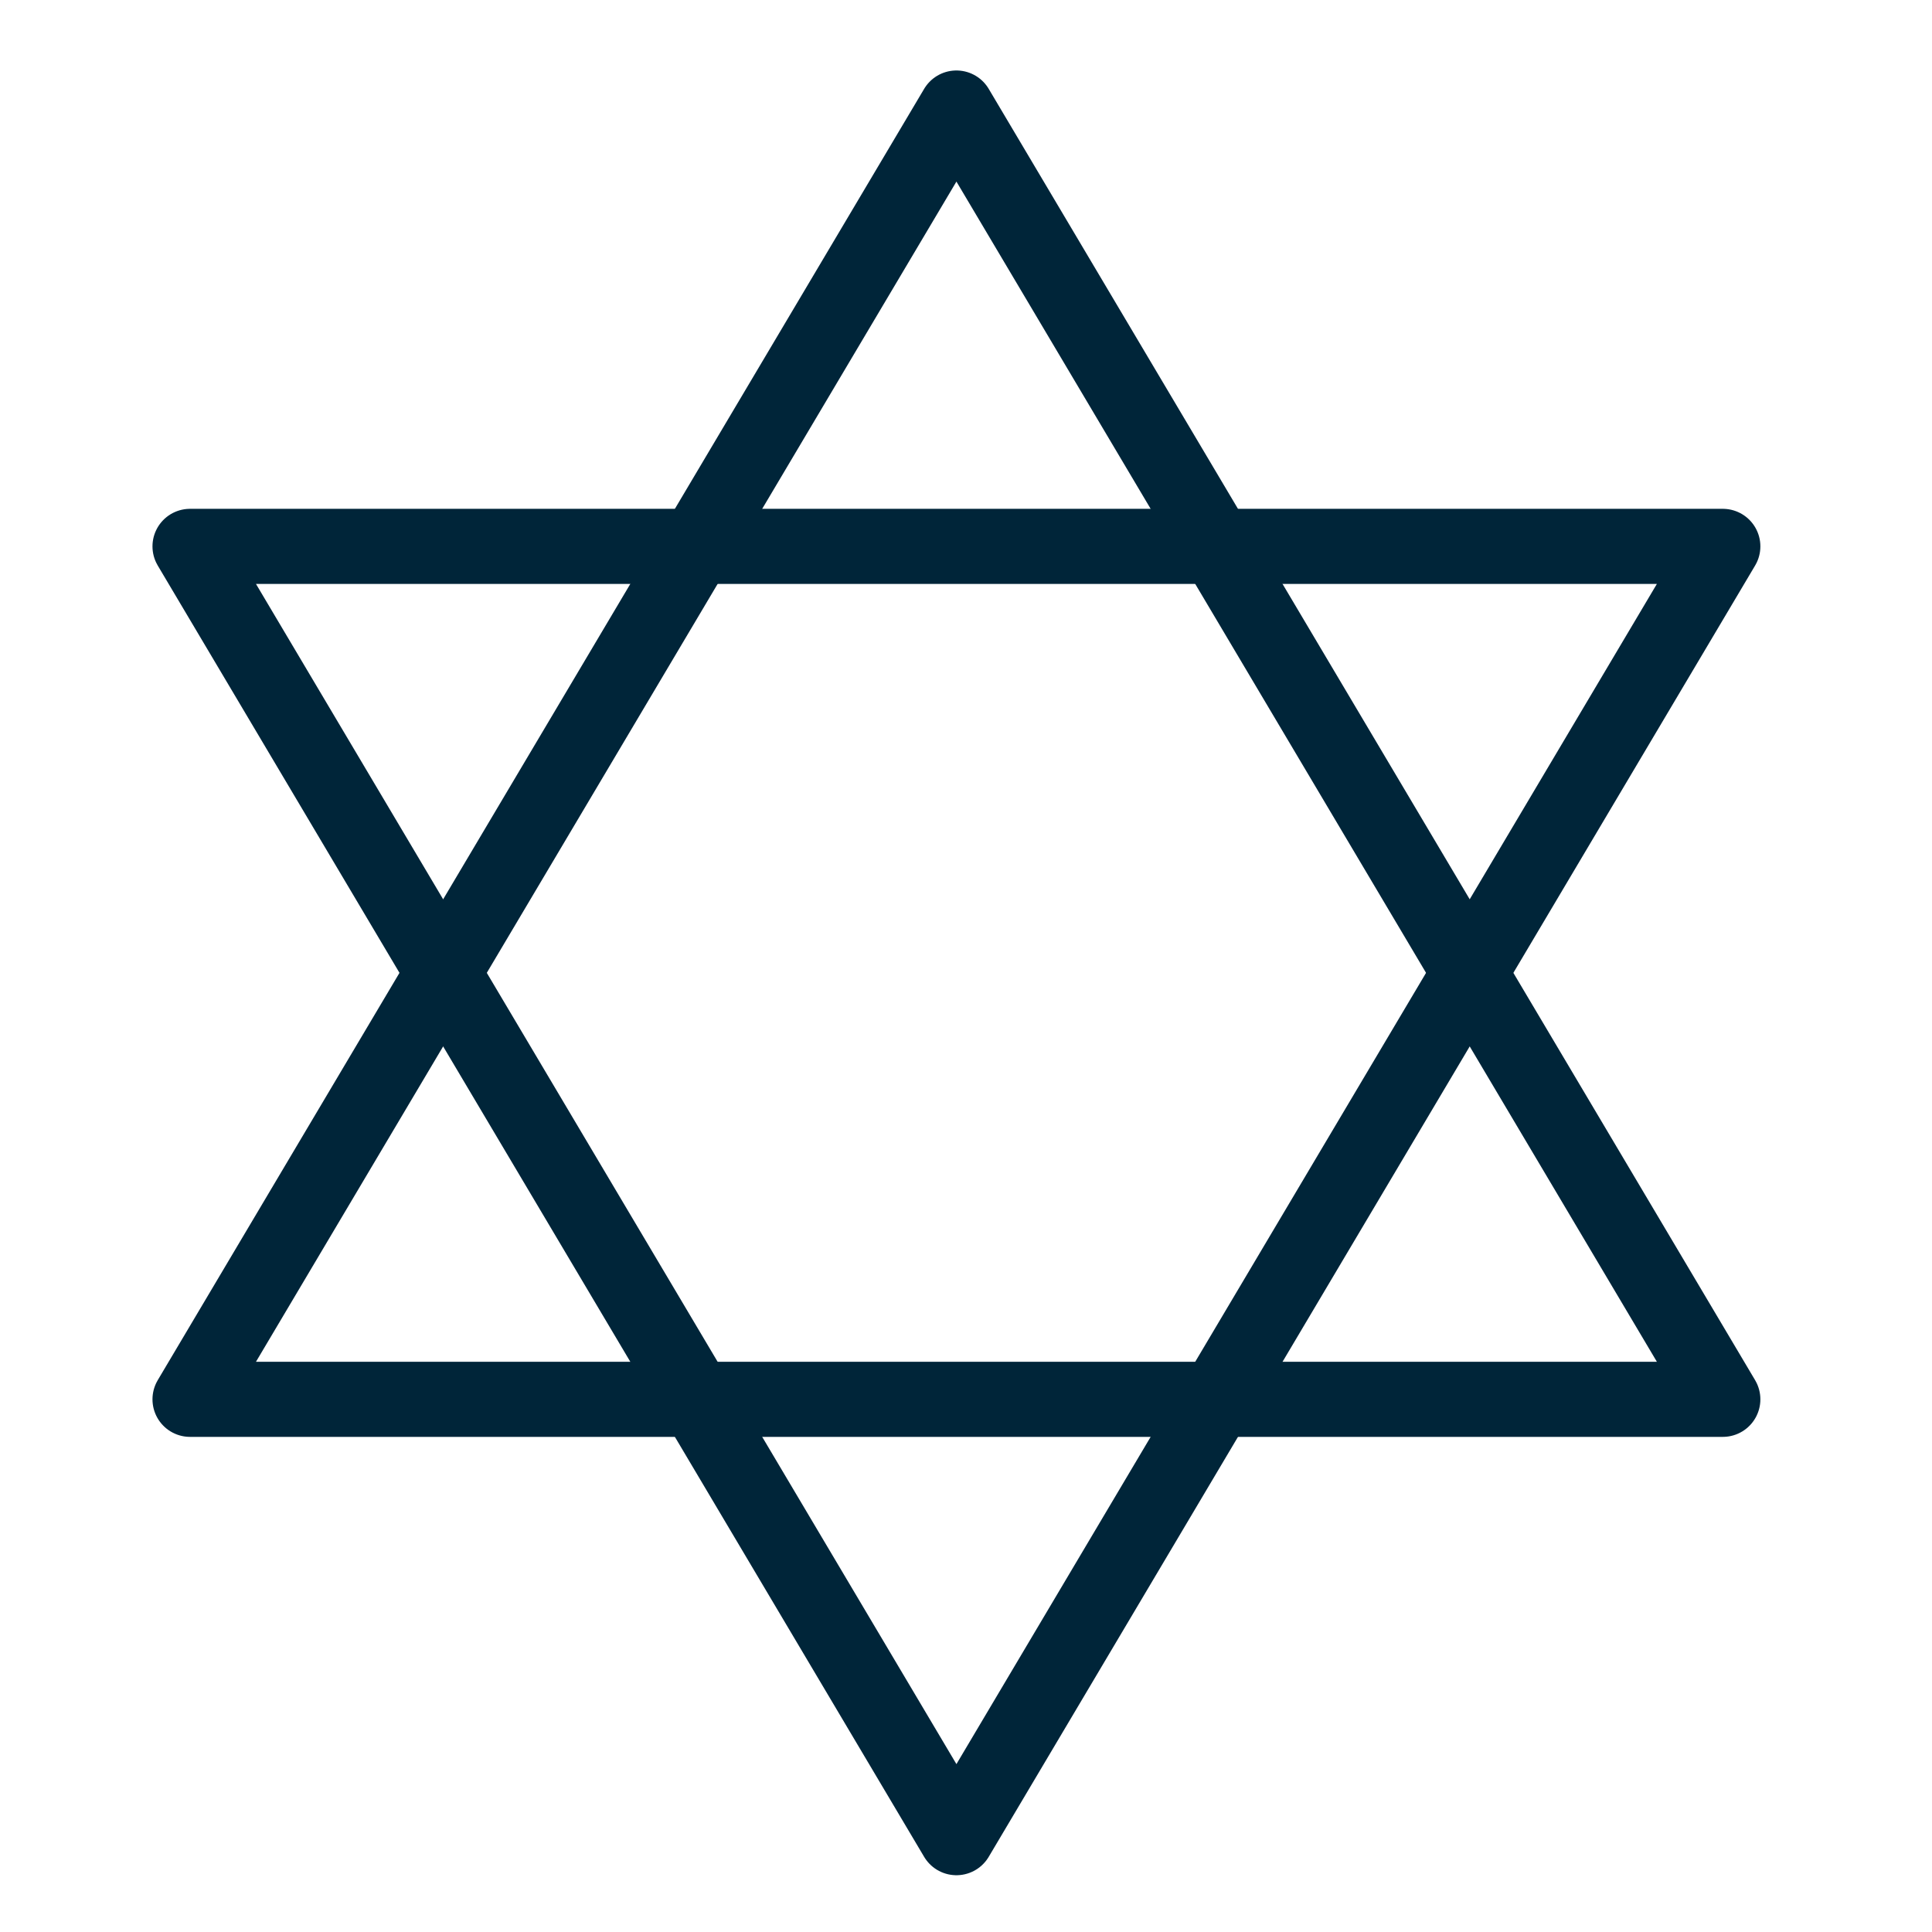
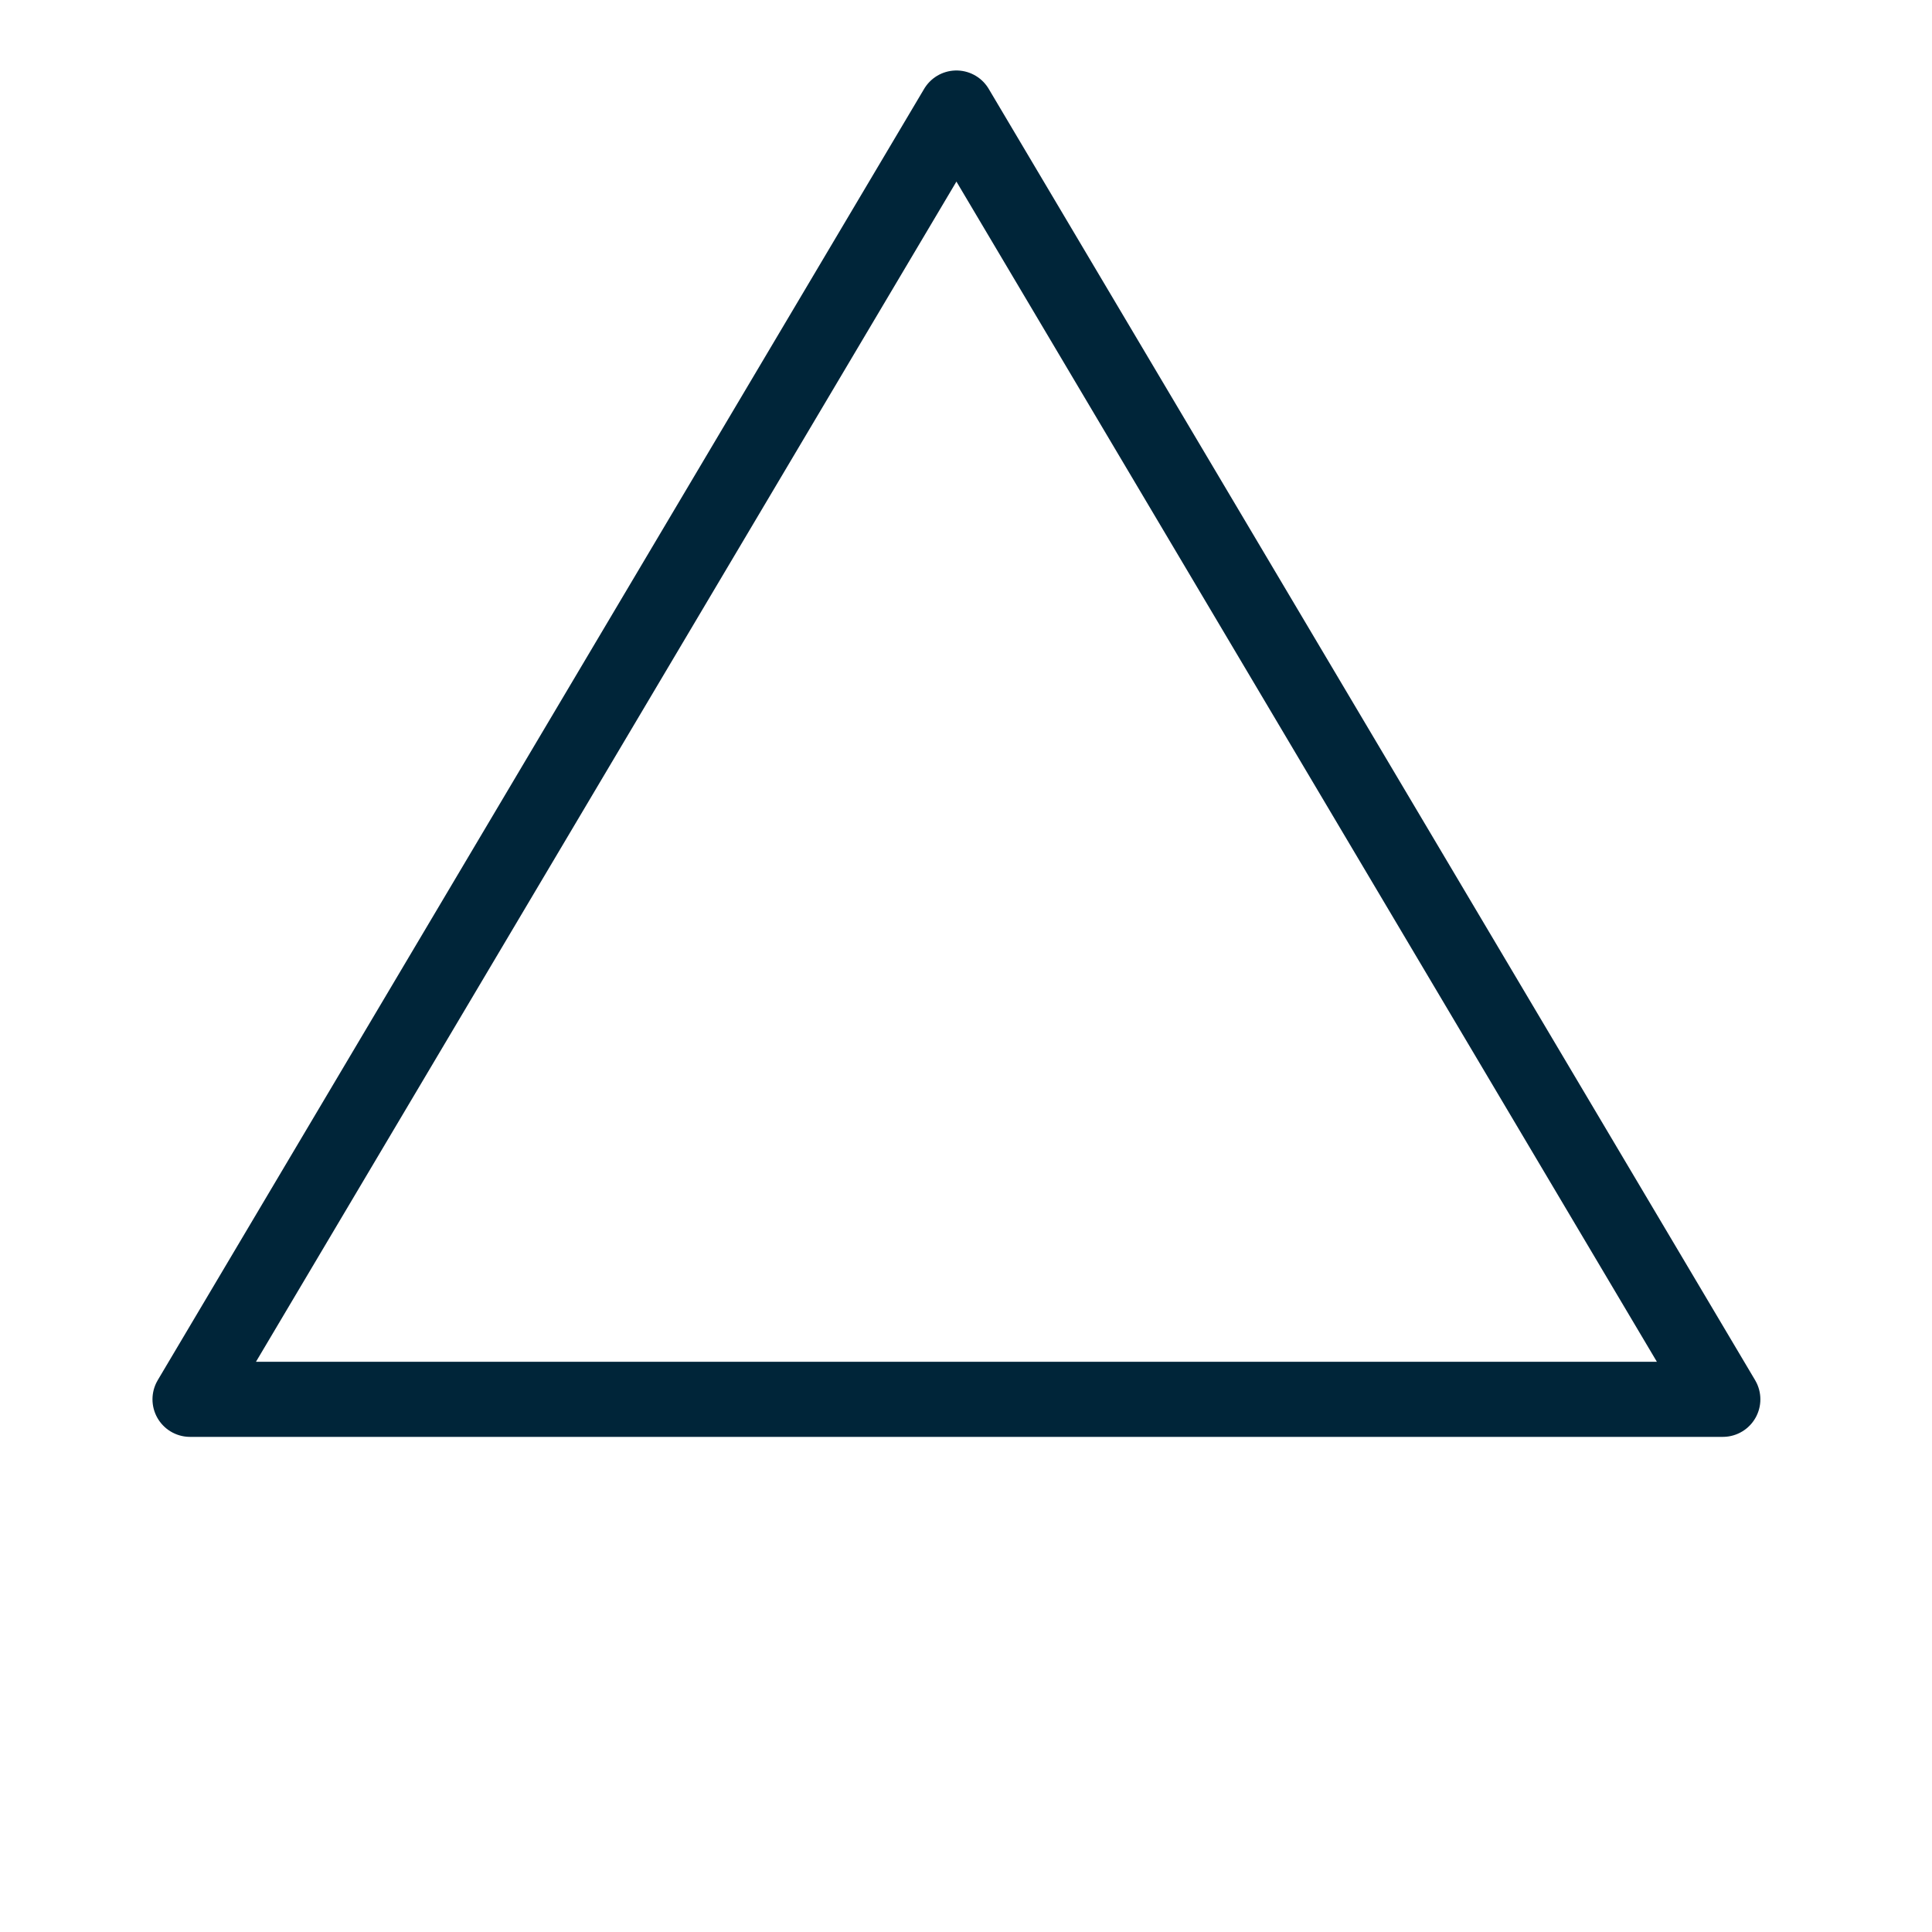
<svg xmlns="http://www.w3.org/2000/svg" id="Layer_1" width="45" height="45" viewBox="0 0 45 45">
  <defs>
    <style>.cls-1{fill:none;stroke:#002539;stroke-linecap:round;stroke-linejoin:round;stroke-width:1.749px;}</style>
  </defs>
  <polygon class="cls-1" points="4.426 32.593 22.277 2.516 40.128 32.593 4.426 32.593" />
-   <polygon class="cls-1" points="40.128 12.726 22.277 42.803 4.426 12.726 40.128 12.726" />
</svg>